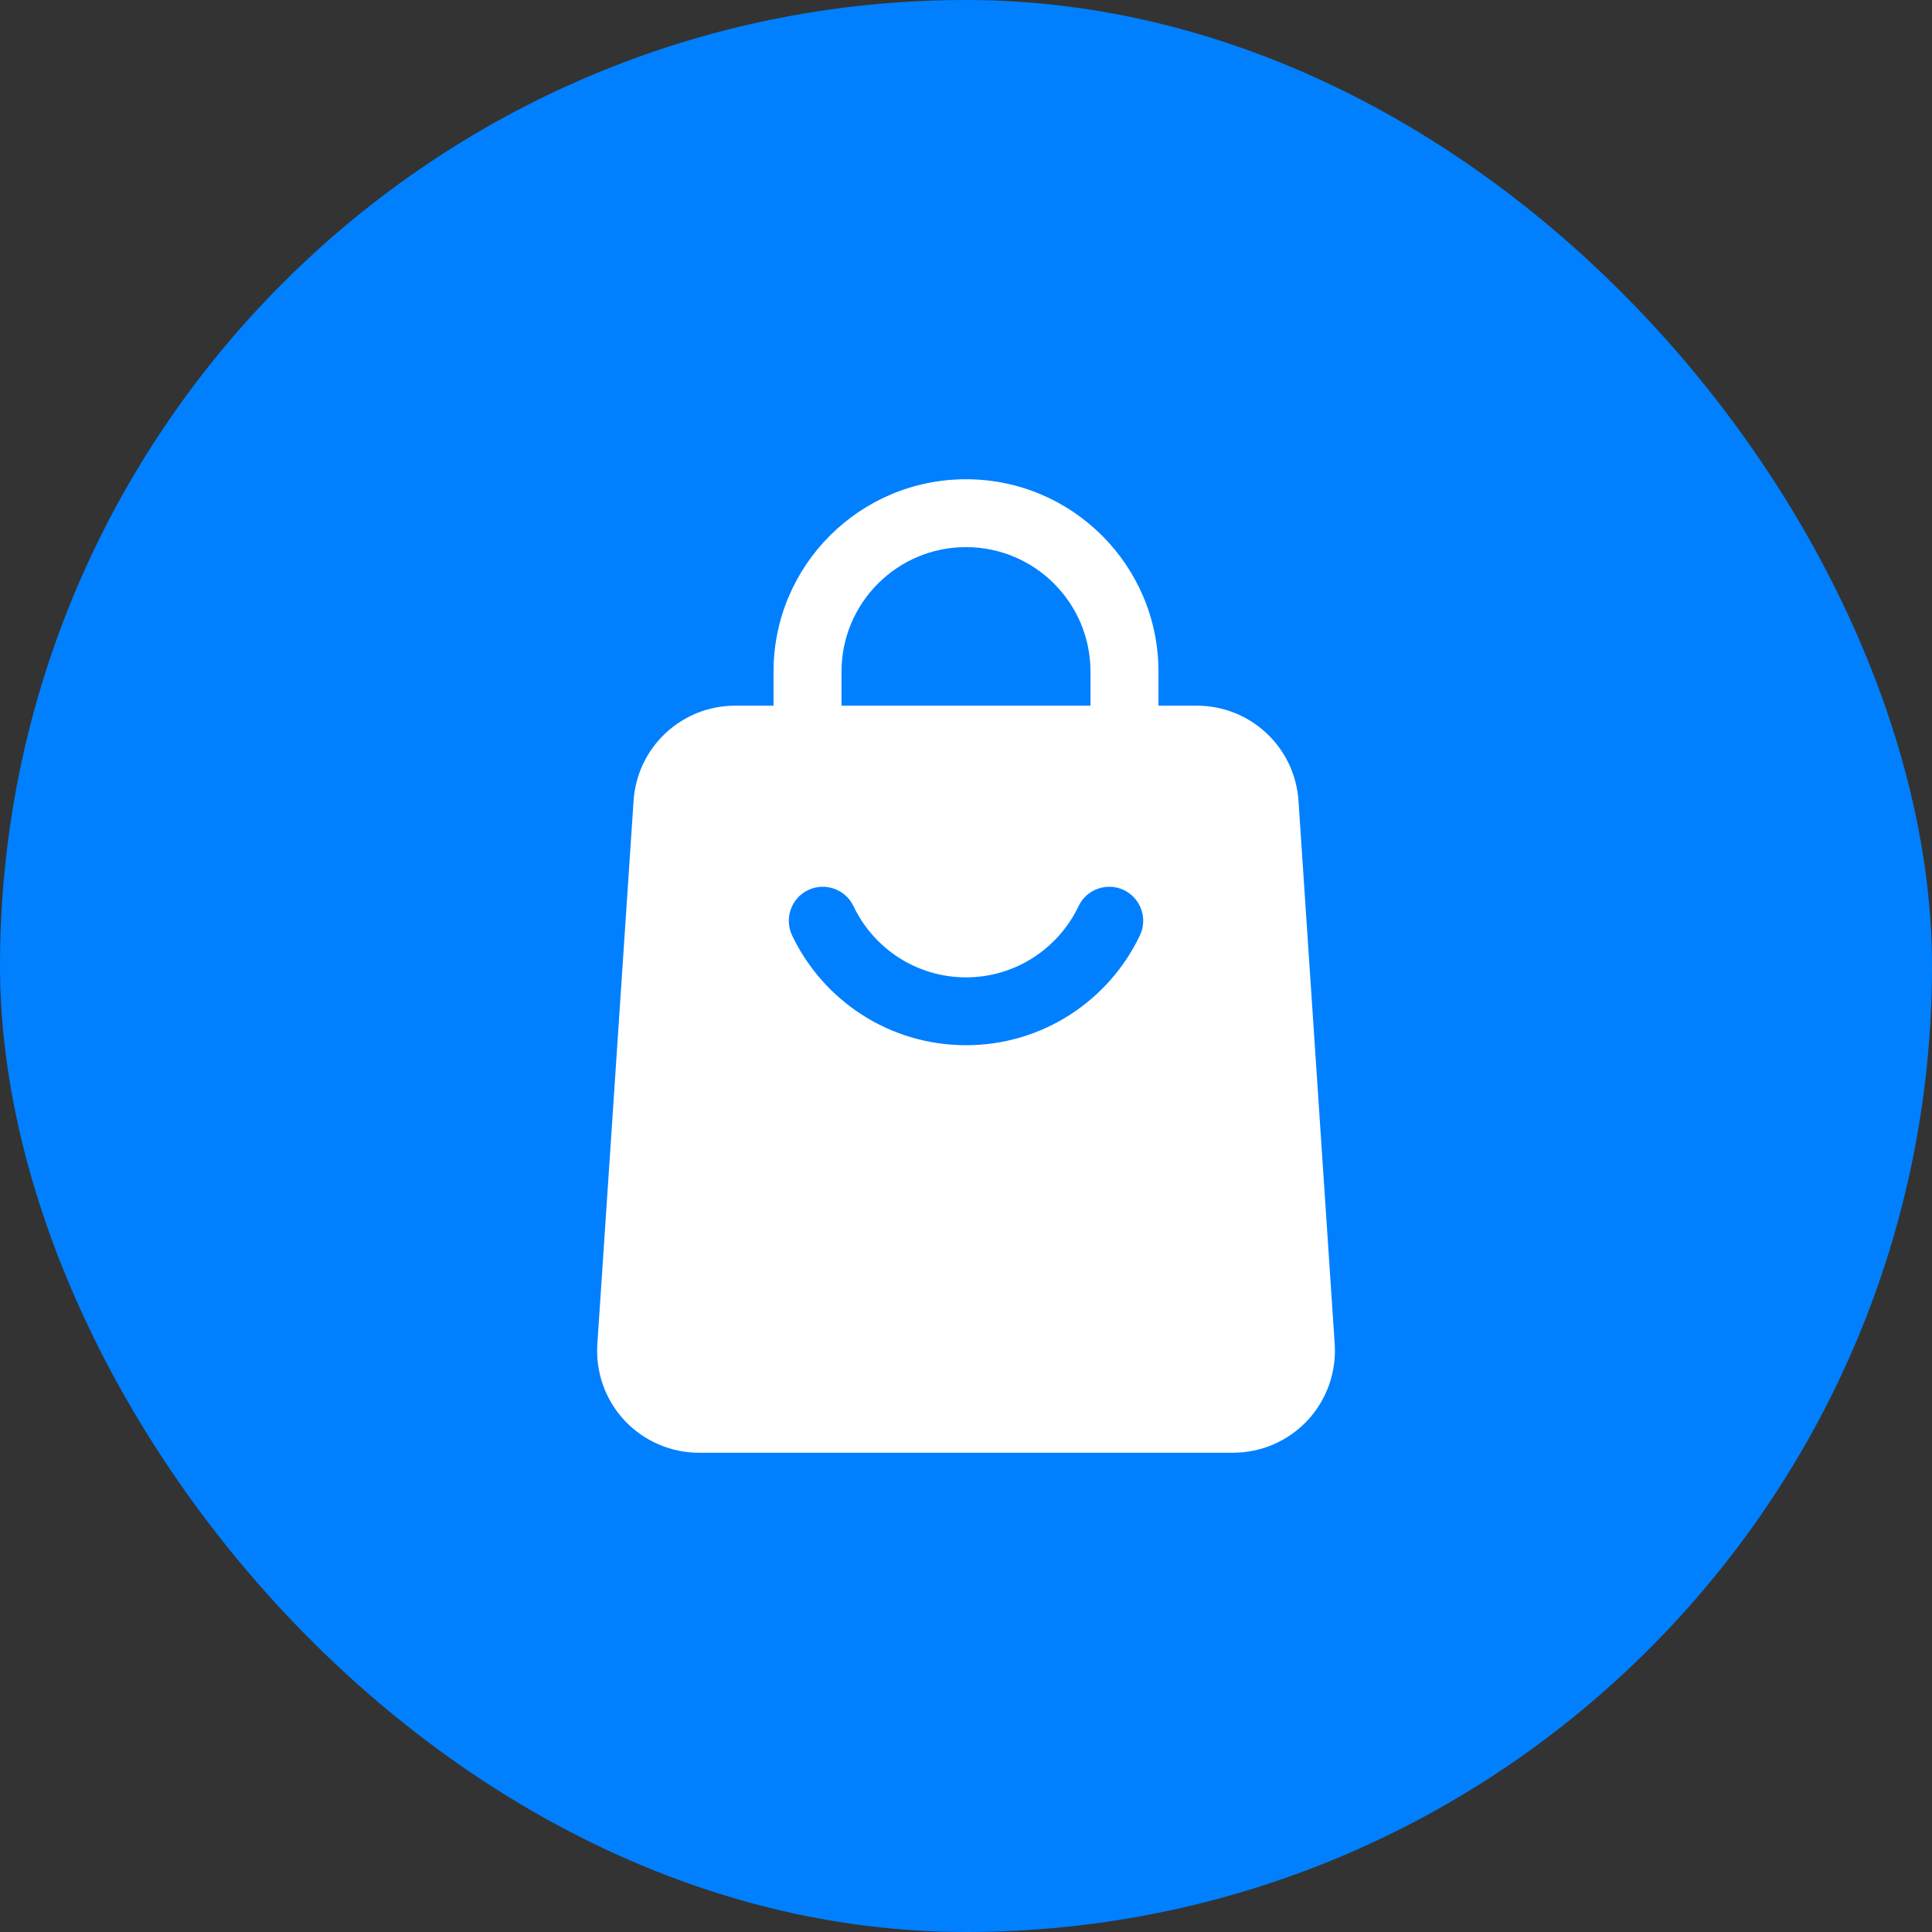
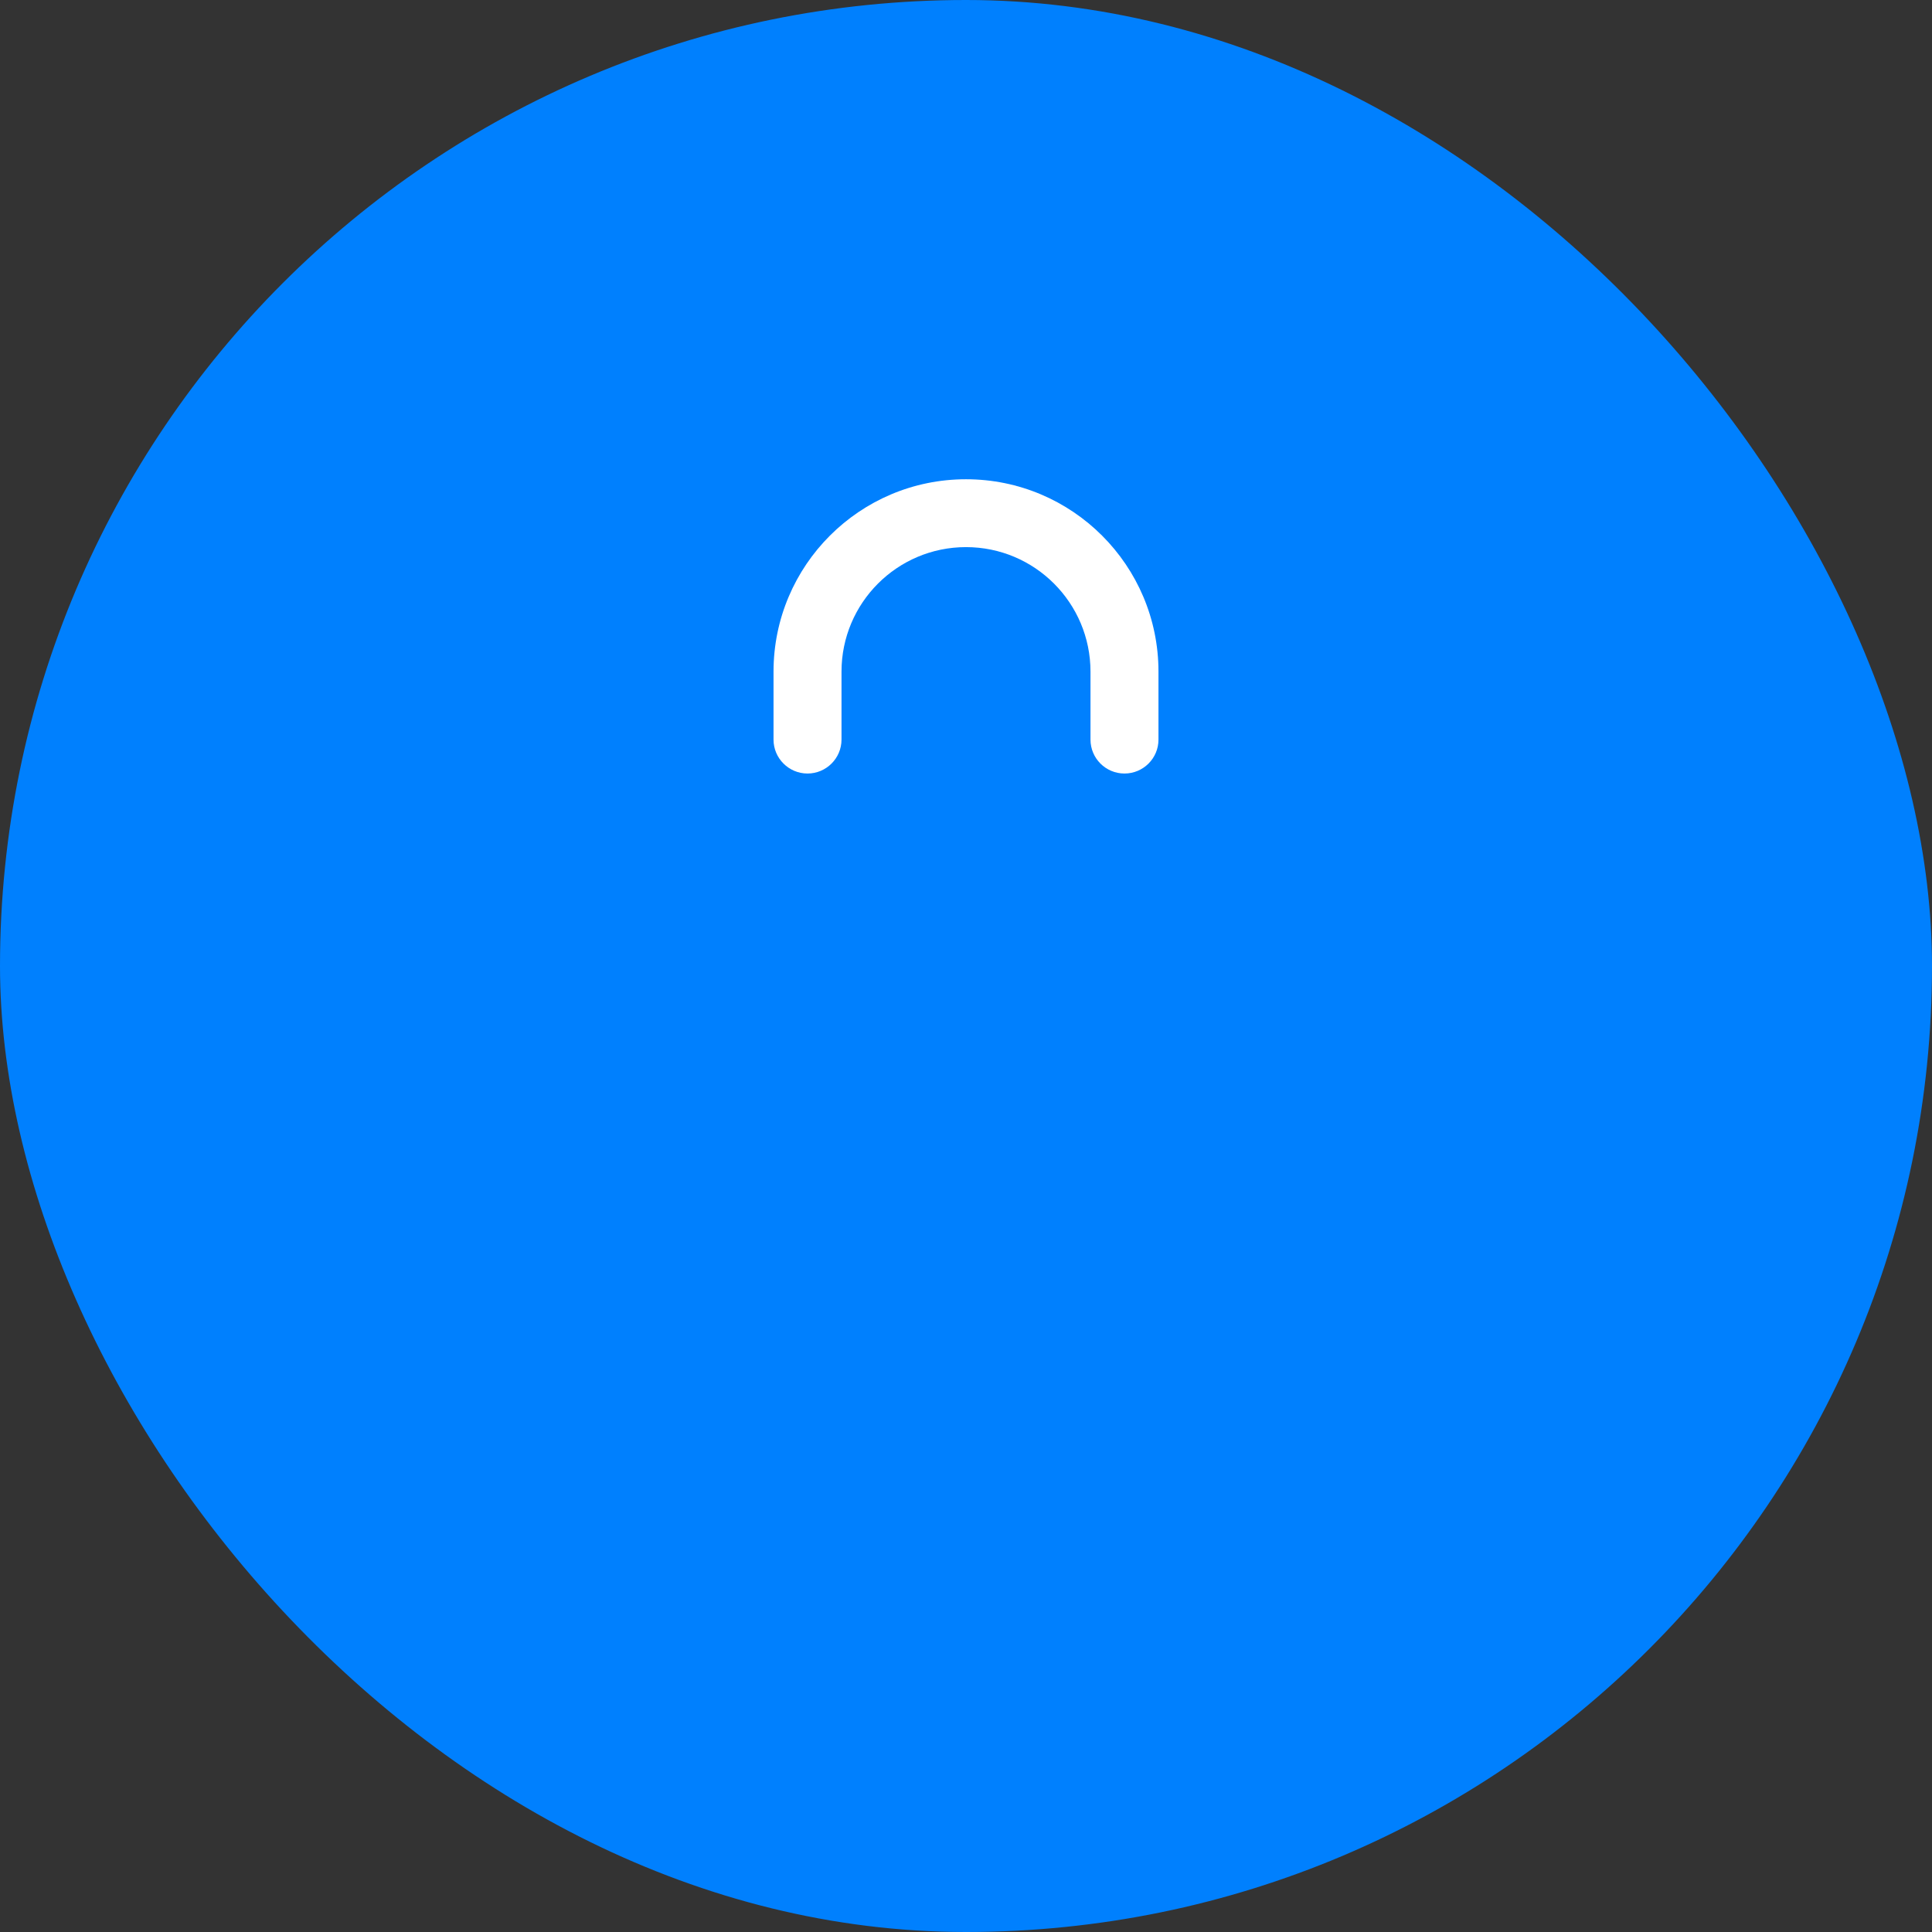
<svg xmlns="http://www.w3.org/2000/svg" width="32" height="32" viewBox="0 0 32 32" fill="none">
  <rect x="0" y="0" width="32" height="32" fill="#333333" stroke="none" />
  <rect width="32" height="32" rx="16" fill="#0080FE" />
  <path fill-rule="evenodd" clip-rule="evenodd" d="M19.188 12.25C19.188 12.56 18.936 12.812 18.625 12.812C18.314 12.812 18.062 12.56 18.062 12.25V11.125C18.062 9.986 17.139 9.062 16 9.062C14.861 9.062 13.938 9.986 13.938 11.125V12.25C13.938 12.56 13.685 12.812 13.375 12.812C13.065 12.812 12.812 12.56 12.812 12.25V11.125C12.812 9.365 14.24 7.938 16 7.938C17.76 7.938 19.188 9.365 19.188 11.125V12.25Z" fill="white" />
-   <path fill-rule="evenodd" clip-rule="evenodd" d="M21.507 13.262L22.107 22.262C22.137 22.729 21.974 23.186 21.655 23.528C21.336 23.869 20.889 24.062 20.423 24.062H11.577C11.111 24.062 10.665 23.869 10.345 23.528C10.026 23.186 9.863 22.729 9.894 22.262L10.494 13.262C10.553 12.376 11.289 11.688 12.177 11.688H19.823C20.711 11.688 21.447 12.376 21.507 13.262ZM17.865 15.008C17.533 15.705 16.823 16.188 16 16.188C15.177 16.188 14.467 15.705 14.136 15.008C14.003 14.728 13.667 14.609 13.386 14.742C13.106 14.875 12.987 15.211 13.119 15.492C13.631 16.569 14.729 17.312 16 17.312C17.271 17.312 18.369 16.569 18.881 15.492C19.014 15.211 18.894 14.875 18.614 14.742C18.333 14.609 17.997 14.728 17.865 15.008Z" fill="white" />
</svg>